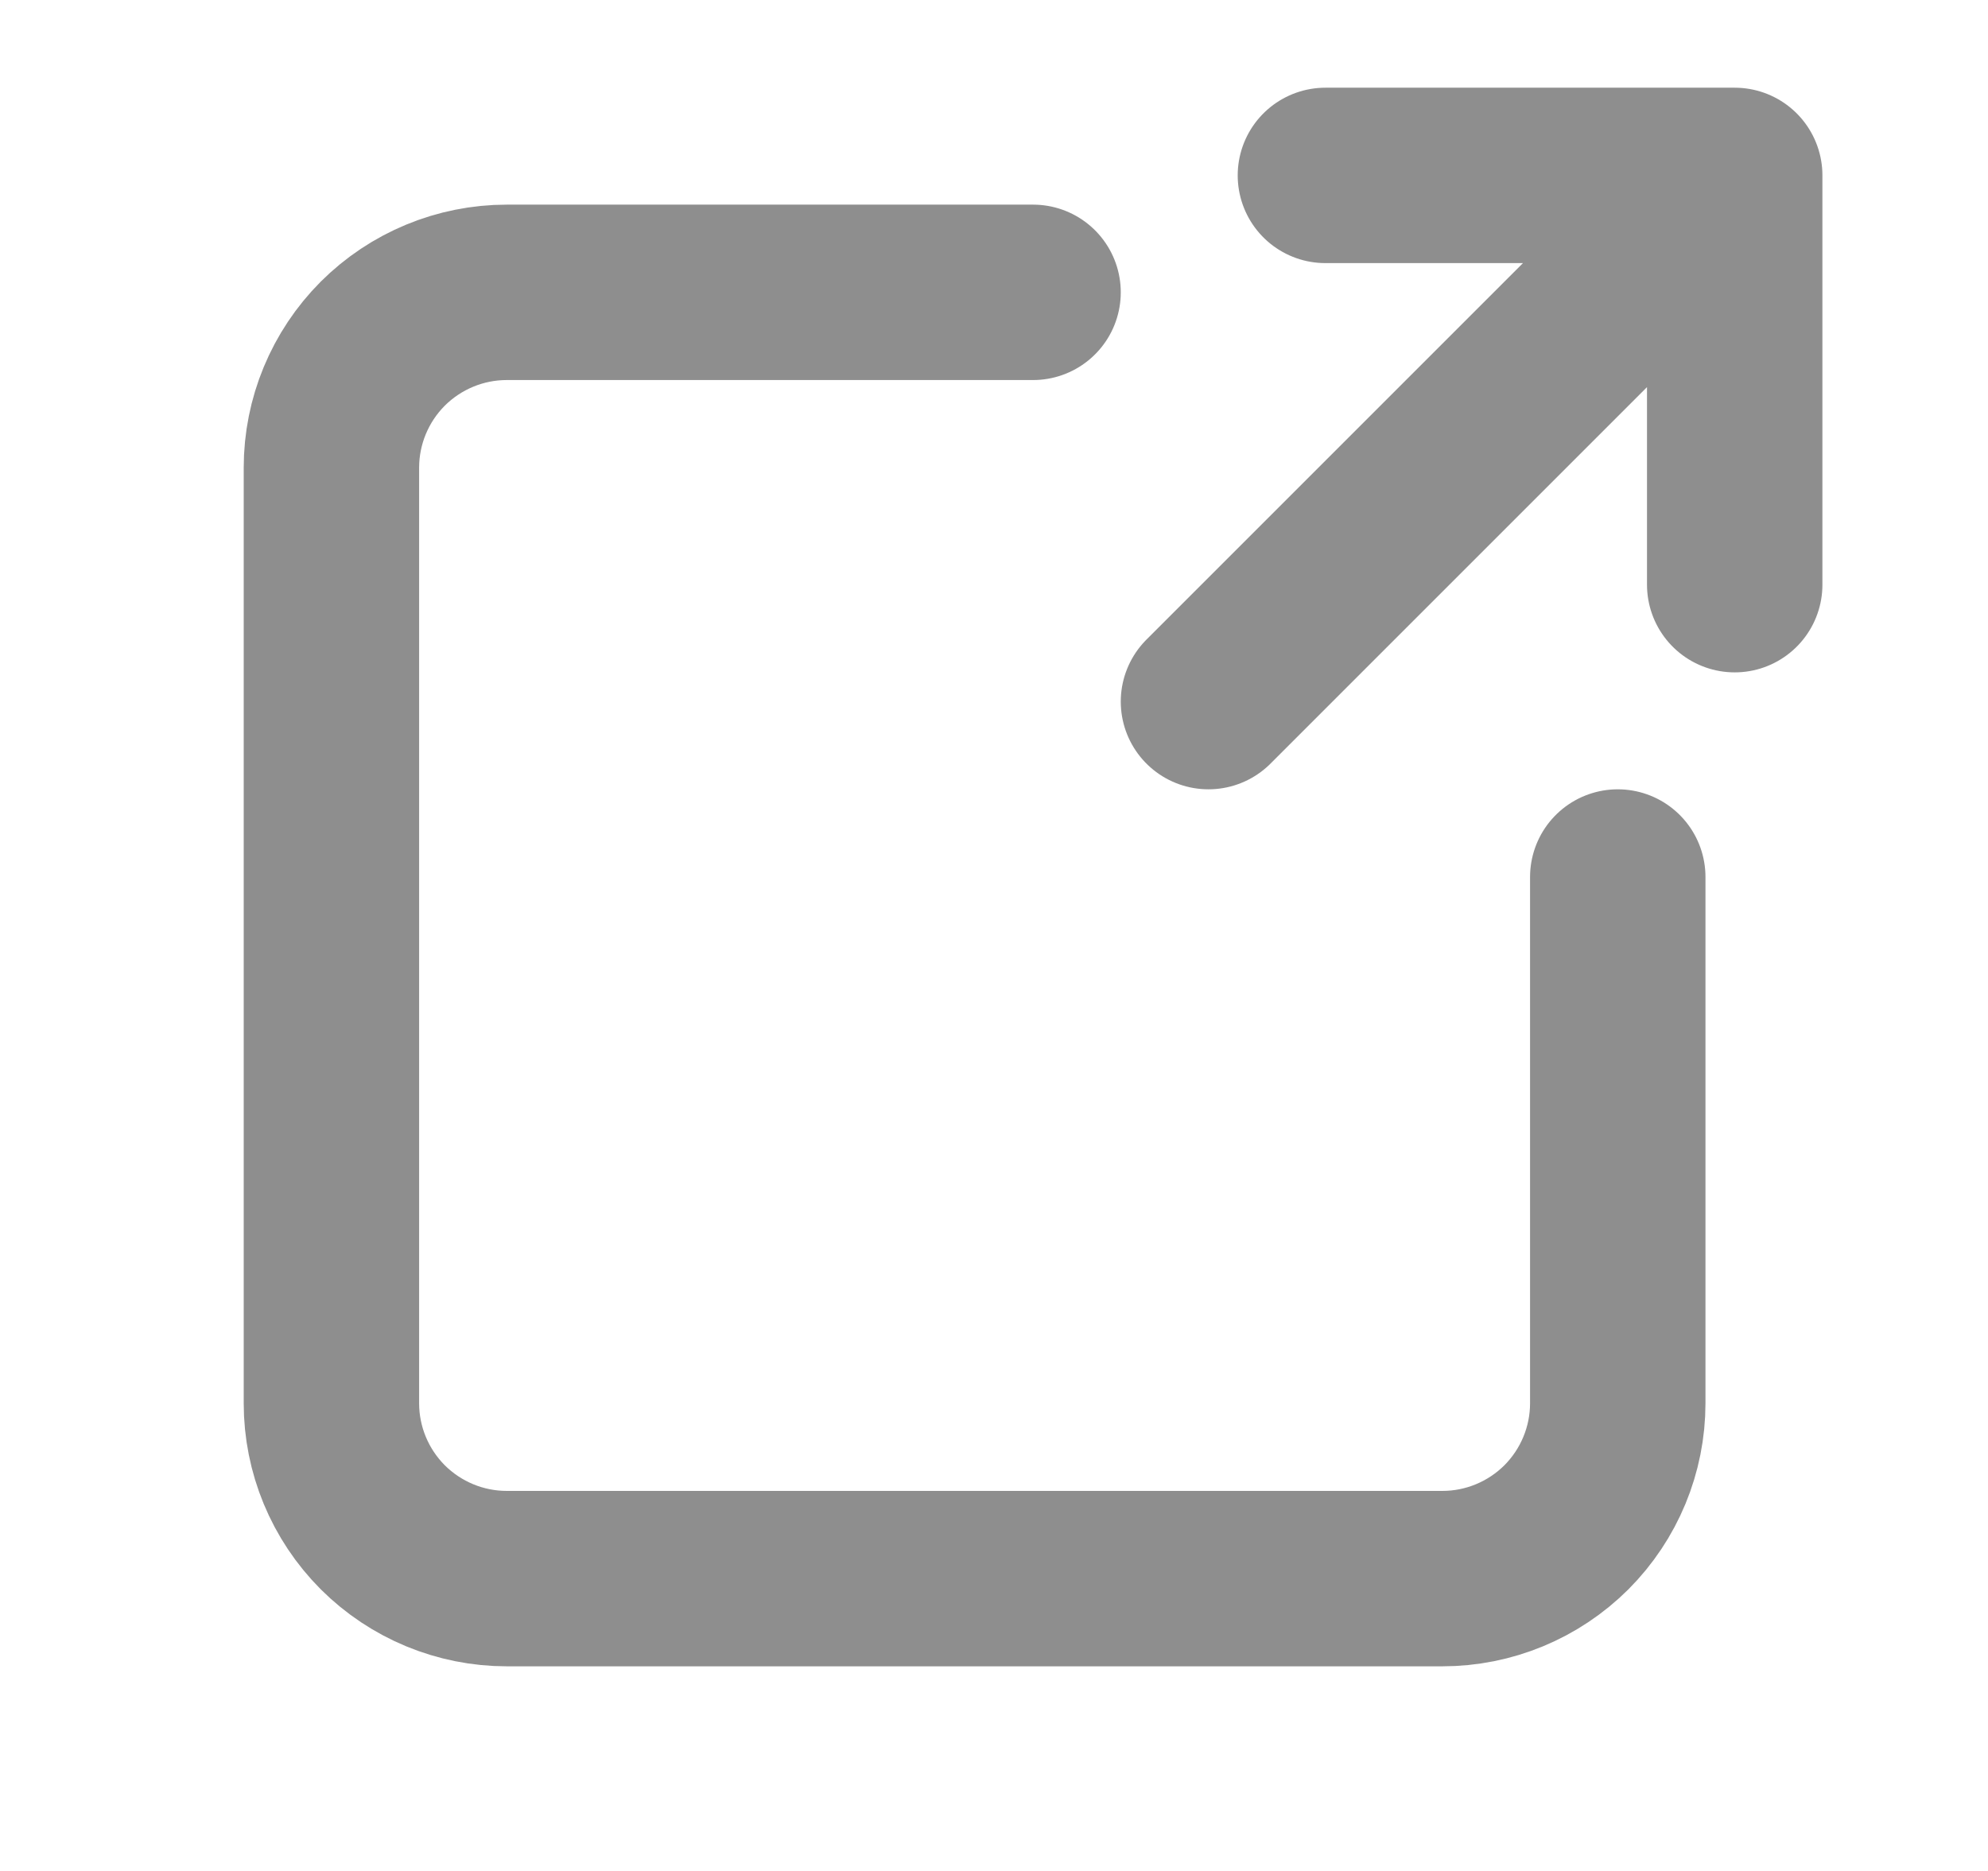
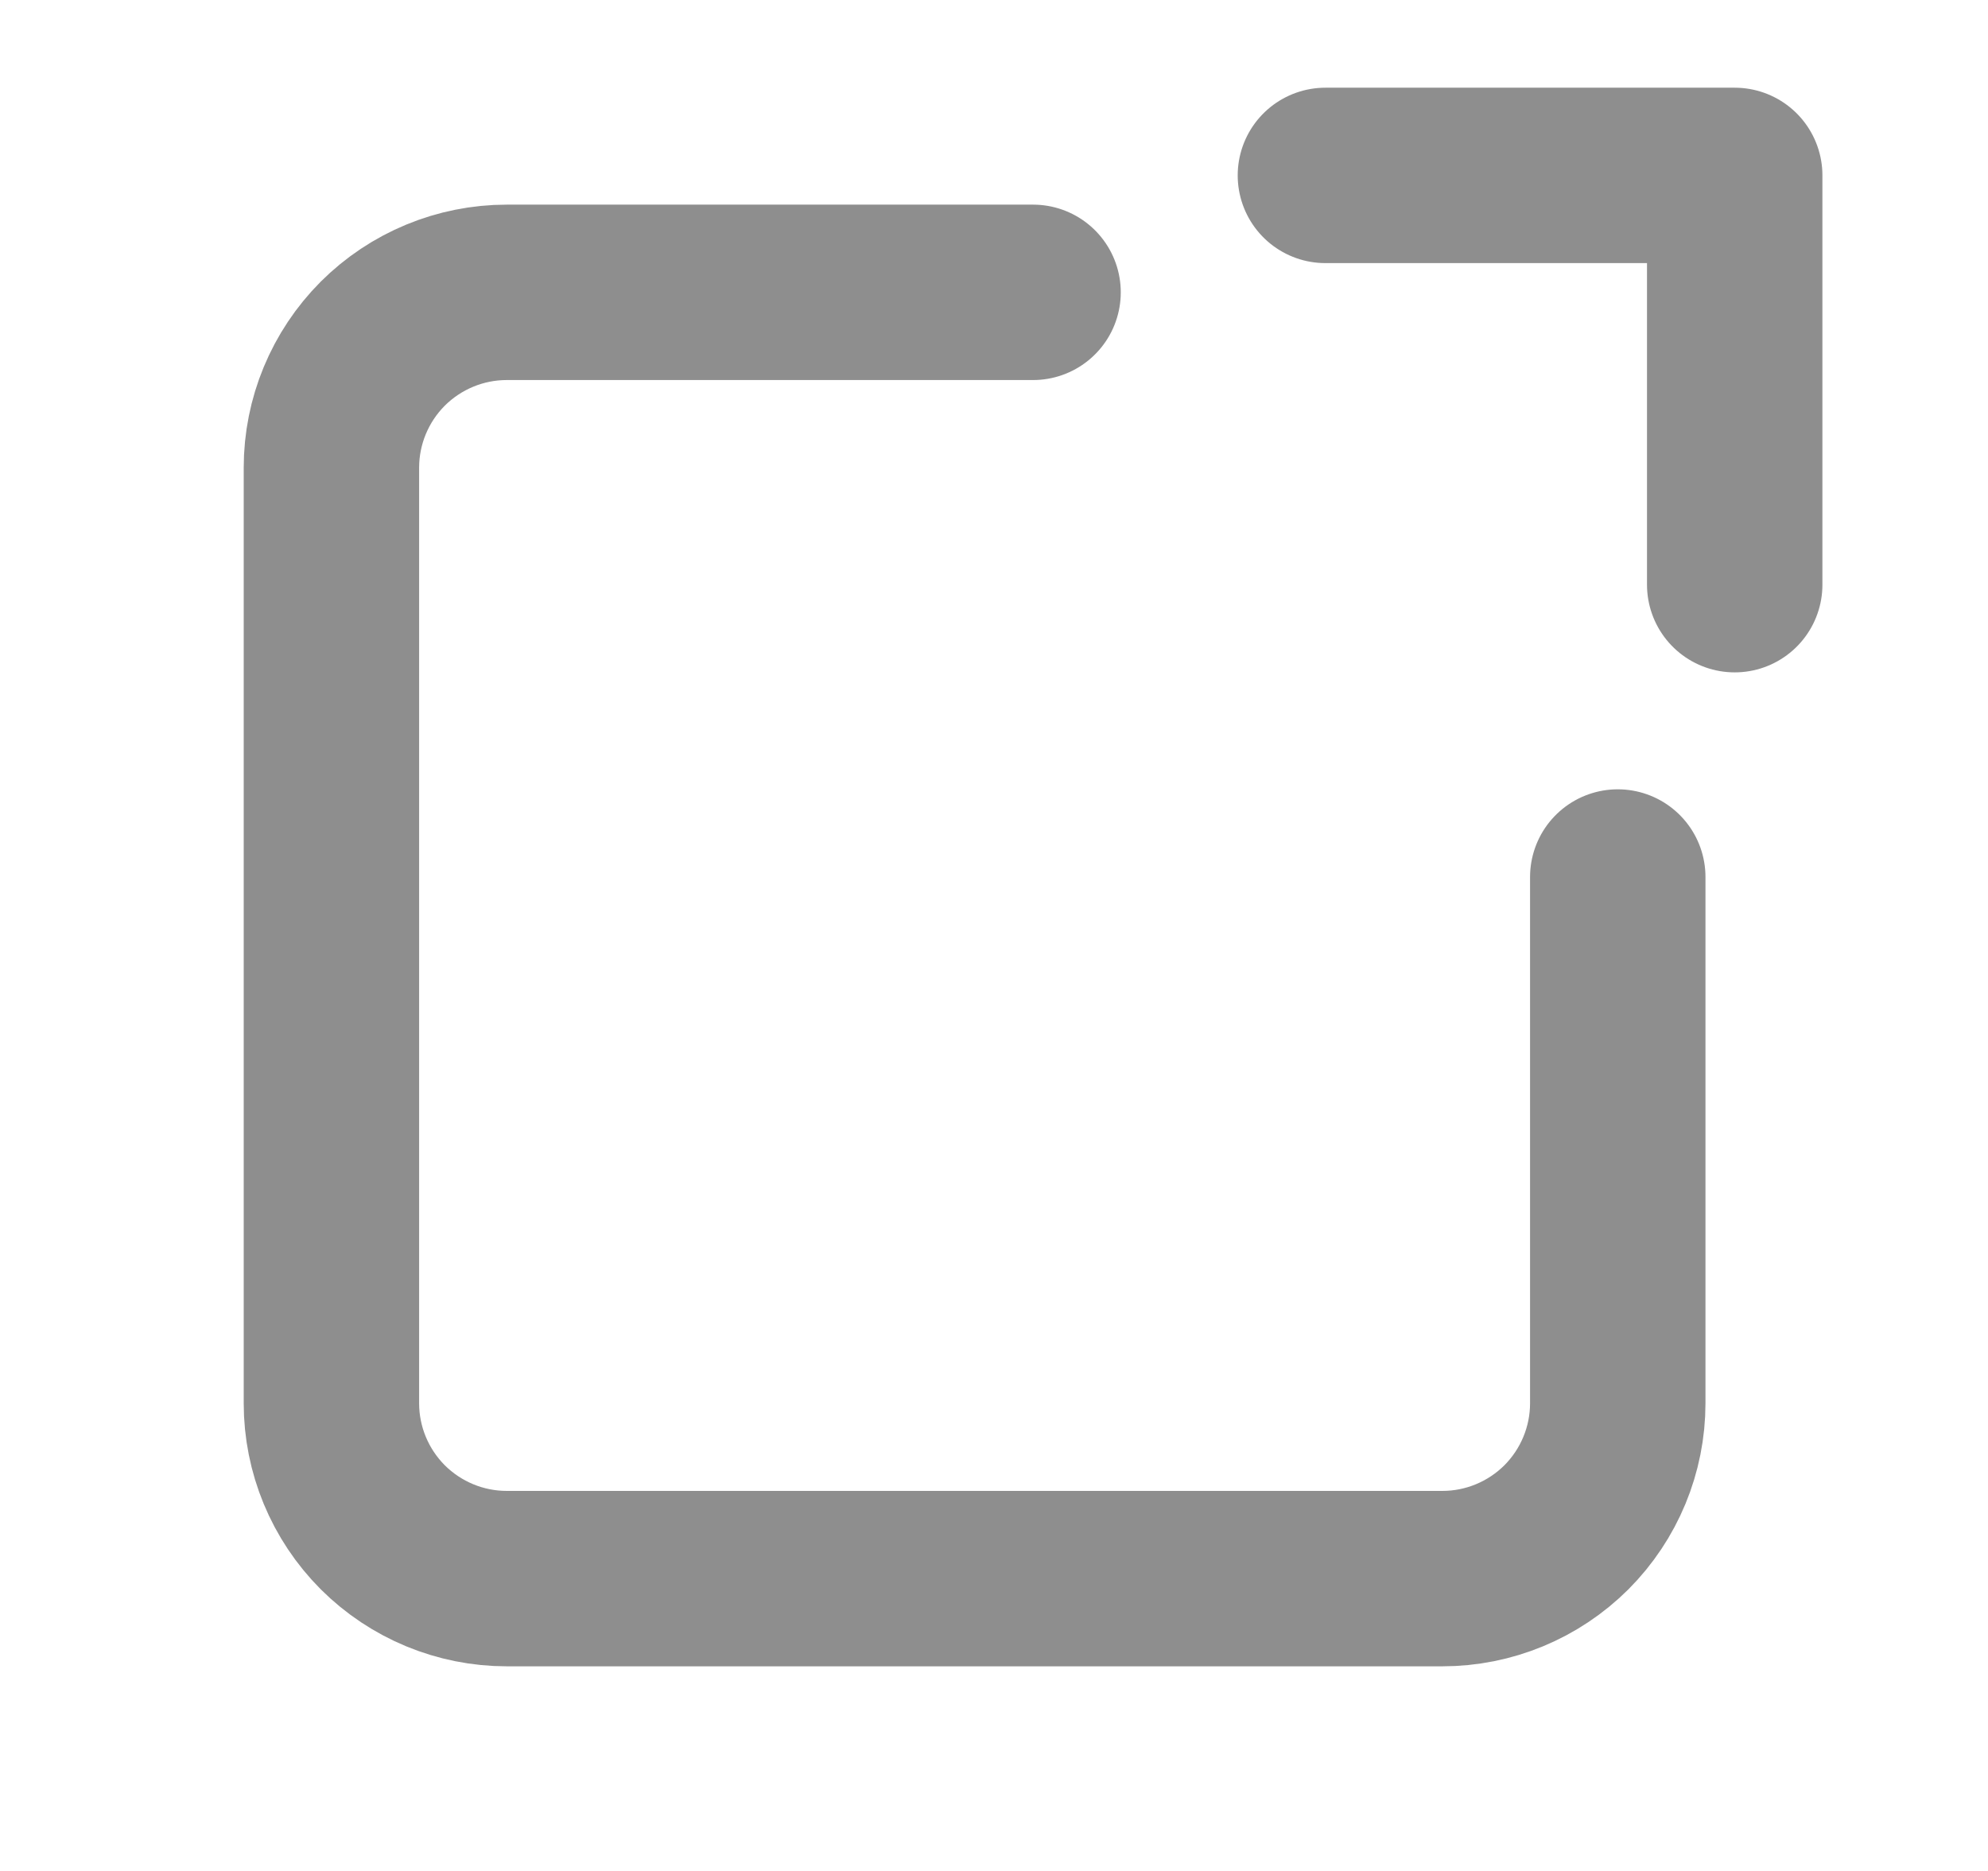
<svg xmlns="http://www.w3.org/2000/svg" width="17" height="16" viewBox="0 0 17 16" fill="none">
  <g id="quill:link-out">
-     <path id="Vector" d="M11.334 1.5H14.834V5M14.084 2.25L10.334 6M8.834 2.5H4.334C3.936 2.5 3.555 2.658 3.273 2.939C2.992 3.221 2.834 3.602 2.834 4V12C2.834 12.398 2.992 12.779 3.273 13.061C3.555 13.342 3.936 13.5 4.334 13.5H12.334C12.732 13.5 13.113 13.342 13.395 13.061C13.676 12.779 13.834 12.398 13.834 12V7.5" stroke="#8E8E8E" stroke-width="1.5" stroke-linecap="round" stroke-linejoin="round" />
+     <path id="Vector" d="M11.334 1.5H14.834V5M14.084 2.25M8.834 2.5H4.334C3.936 2.5 3.555 2.658 3.273 2.939C2.992 3.221 2.834 3.602 2.834 4V12C2.834 12.398 2.992 12.779 3.273 13.061C3.555 13.342 3.936 13.5 4.334 13.5H12.334C12.732 13.5 13.113 13.342 13.395 13.061C13.676 12.779 13.834 12.398 13.834 12V7.5" stroke="#8E8E8E" stroke-width="1.5" stroke-linecap="round" stroke-linejoin="round" />
  </g>
</svg>